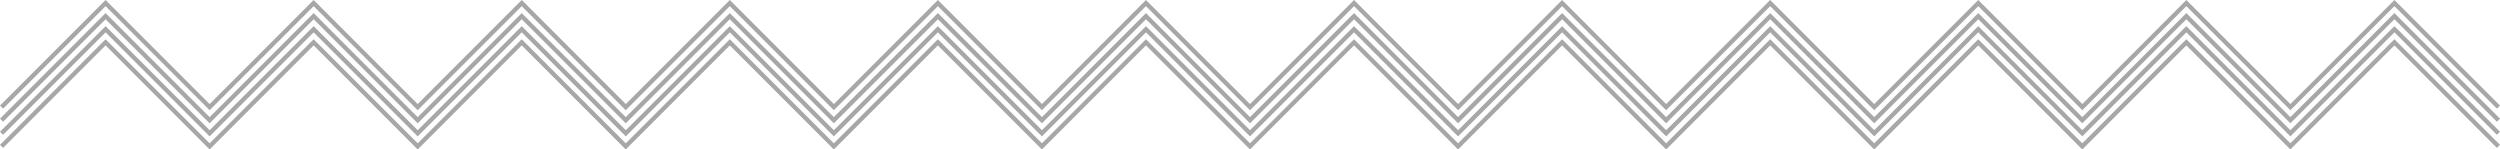
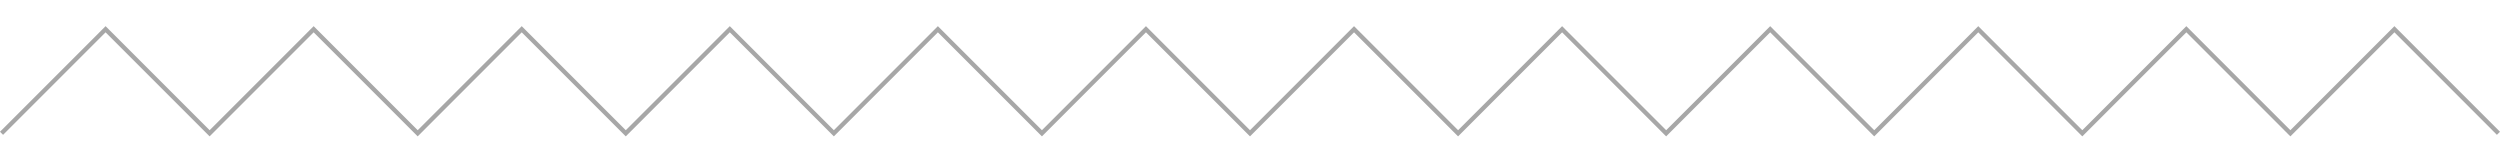
<svg xmlns="http://www.w3.org/2000/svg" width="573.224" height="34.269" viewBox="0 0 573.224 34.269">
  <g id="Group_27" data-name="Group 27" transform="translate(-433.641 -1224.219)">
-     <path id="Path_3" data-name="Path 3" d="M5719.994,1321.781l23.855-23.855,23.855,23.855,23.854-23.855,23.855,23.855,23.855-23.855,23.855,23.855,23.854-23.855,23.855,23.855,23.855-23.855,23.855,23.855,23.854-23.855,23.855,23.855,23.855-23.855,23.855,23.855,23.854-23.855,23.855,23.855,23.855-23.855,23.855,23.855,23.854-23.855,23.855,23.855,23.855-23.855,23.855,23.855,23.854-23.855,23.855,23.855" transform="translate(-5286 -73)" fill="none" stroke="#a7a7a7" stroke-width="1" />
    <path id="Path_5" data-name="Path 5" d="M5719.994,1321.781l23.855-23.855,23.855,23.855,23.854-23.855,23.855,23.855,23.855-23.855,23.855,23.855,23.854-23.855,23.855,23.855,23.855-23.855,23.855,23.855,23.854-23.855,23.855,23.855,23.855-23.855,23.855,23.855,23.854-23.855,23.855,23.855,23.855-23.855,23.855,23.855,23.854-23.855,23.855,23.855,23.855-23.855,23.855,23.855,23.854-23.855,23.855,23.855" transform="translate(-5286 -67)" fill="none" stroke="#a7a7a7" stroke-width="1" />
-     <path id="Path_4" data-name="Path 4" d="M5719.994,1321.781l23.855-23.855,23.855,23.855,23.854-23.855,23.855,23.855,23.855-23.855,23.855,23.855,23.854-23.855,23.855,23.855,23.855-23.855,23.855,23.855,23.854-23.855,23.855,23.855,23.855-23.855,23.855,23.855,23.854-23.855,23.855,23.855,23.855-23.855,23.855,23.855,23.854-23.855,23.855,23.855,23.855-23.855,23.855,23.855,23.854-23.855,23.855,23.855" transform="translate(-5286 -70)" fill="none" stroke="#a7a7a7" stroke-width="1" />
-     <path id="Path_6" data-name="Path 6" d="M5719.994,1321.781l23.855-23.855,23.855,23.855,23.854-23.855,23.855,23.855,23.855-23.855,23.855,23.855,23.854-23.855,23.855,23.855,23.855-23.855,23.855,23.855,23.854-23.855,23.855,23.855,23.855-23.855,23.855,23.855,23.854-23.855,23.855,23.855,23.855-23.855,23.855,23.855,23.854-23.855,23.855,23.855,23.855-23.855,23.855,23.855,23.854-23.855,23.855,23.855" transform="translate(-5286 -64)" fill="none" stroke="#a7a7a7" stroke-width="1" />
  </g>
</svg>